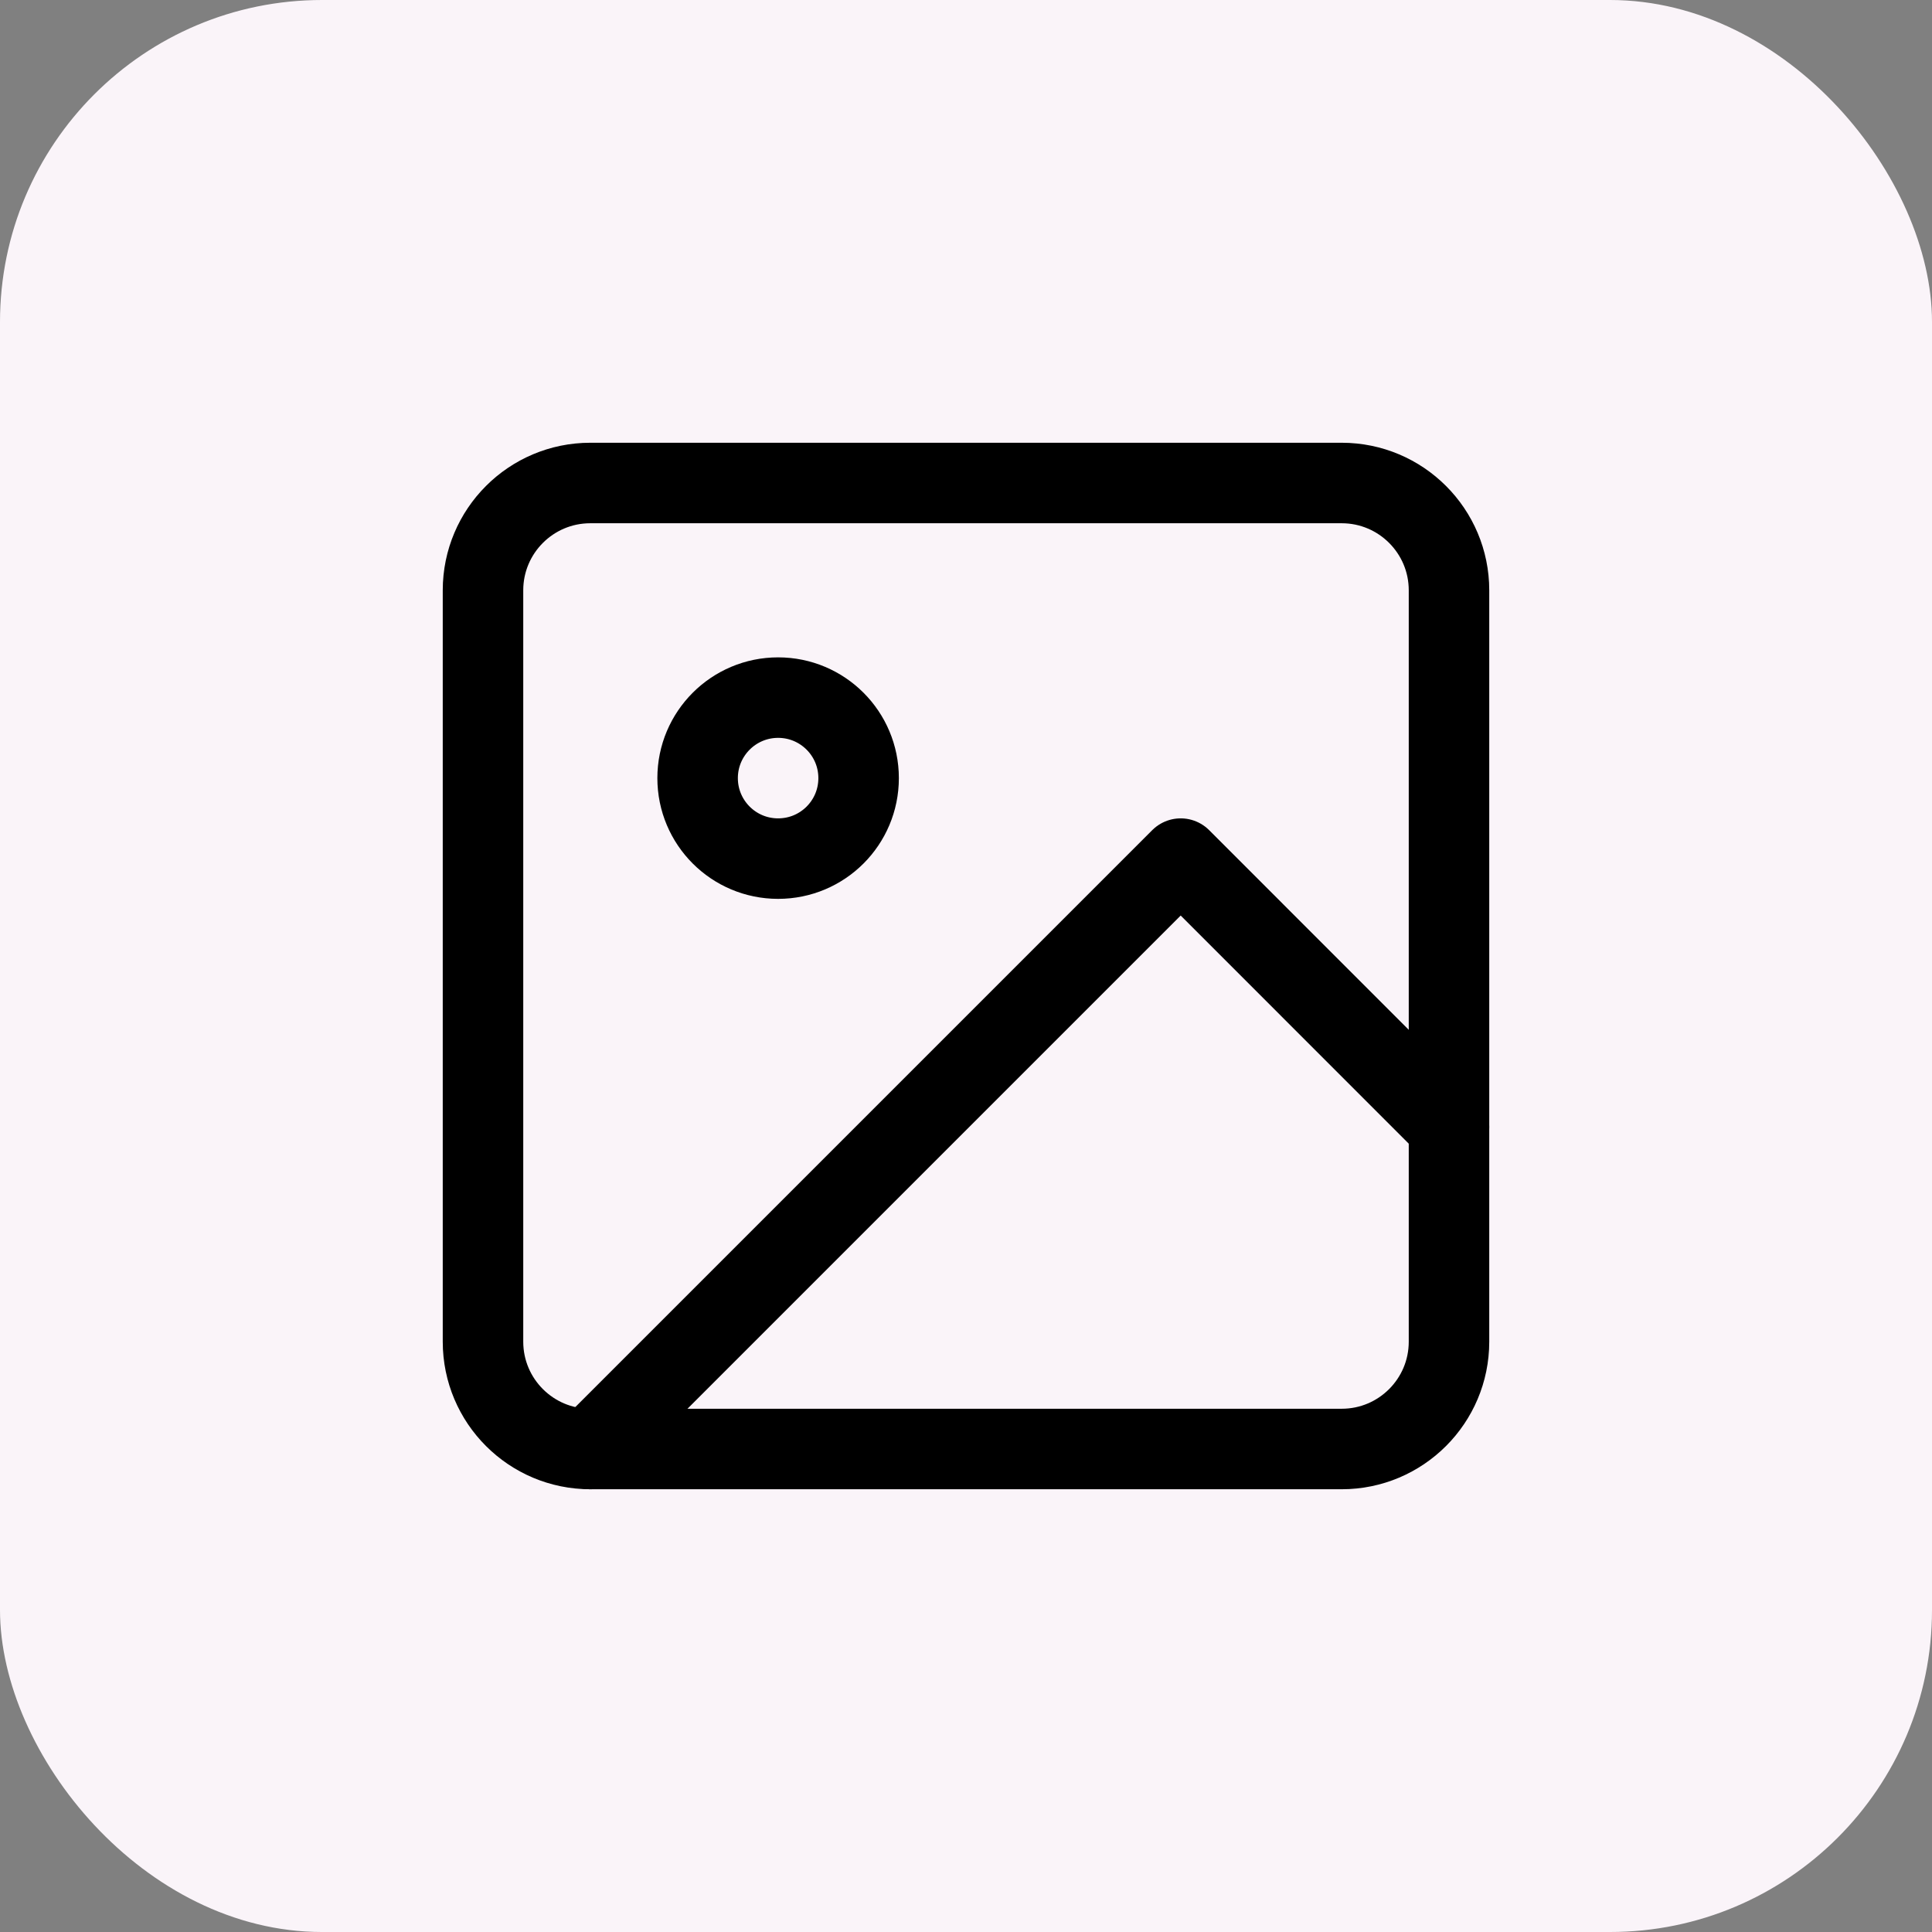
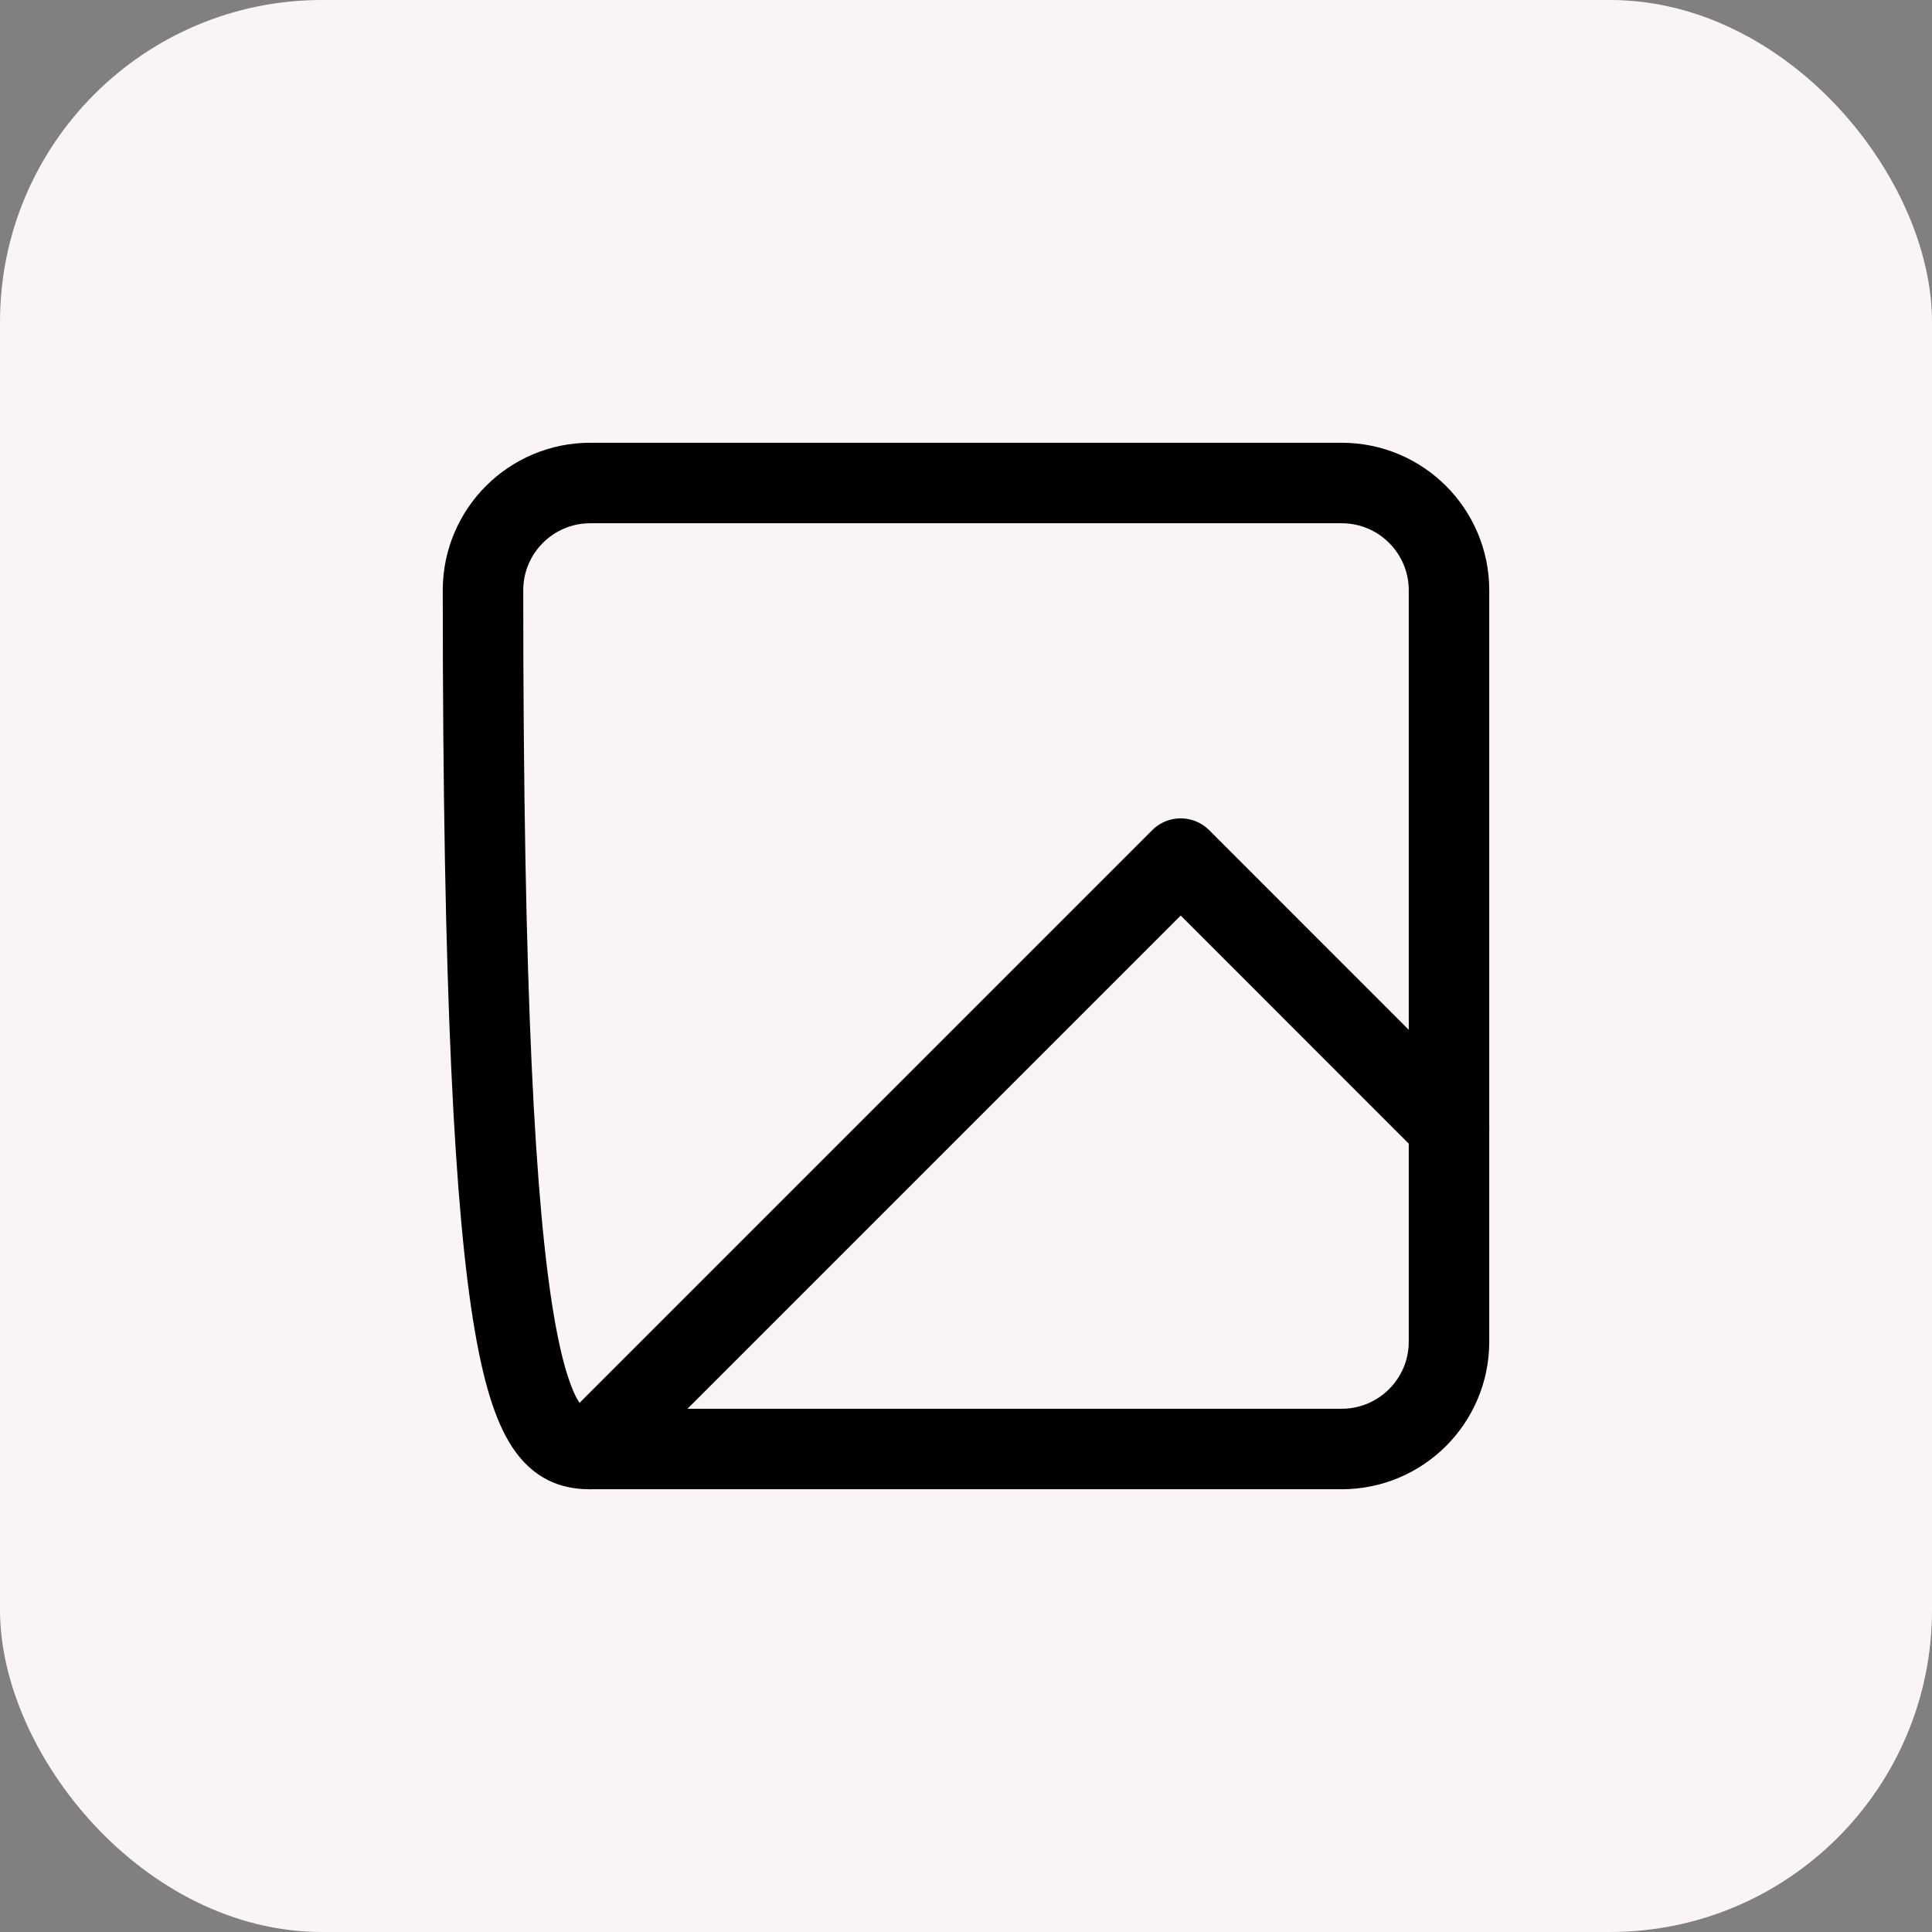
<svg xmlns="http://www.w3.org/2000/svg" width="24" height="24" viewBox="0 0 24 24" fill="none">
  <rect x="0" y="0" width="24" height="24" fill="#808080" stroke="none" />
  <rect width="24" height="24" rx="4" fill="#FAF4F9" />
-   <path d="M16.667 6H7.333C6.597 6 6 6.597 6 7.333V16.667C6 17.403 6.597 18 7.333 18H16.667C17.403 18 18 17.403 18 16.667V7.333C18 6.597 17.403 6 16.667 6Z" stroke="black" stroke-linecap="round" stroke-linejoin="round" />
-   <path d="M9.666 10.666C10.219 10.666 10.666 10.219 10.666 9.666C10.666 9.114 10.219 8.666 9.666 8.666C9.114 8.666 8.666 9.114 8.666 9.666C8.666 10.219 9.114 10.666 9.666 10.666Z" stroke="black" stroke-linecap="round" stroke-linejoin="round" />
+   <path d="M16.667 6H7.333C6.597 6 6 6.597 6 7.333C6 17.403 6.597 18 7.333 18H16.667C17.403 18 18 17.403 18 16.667V7.333C18 6.597 17.403 6 16.667 6Z" stroke="black" stroke-linecap="round" stroke-linejoin="round" />
  <path d="M18 14L14.667 10.666L7.333 18" stroke="black" stroke-linecap="round" stroke-linejoin="round" />
</svg>